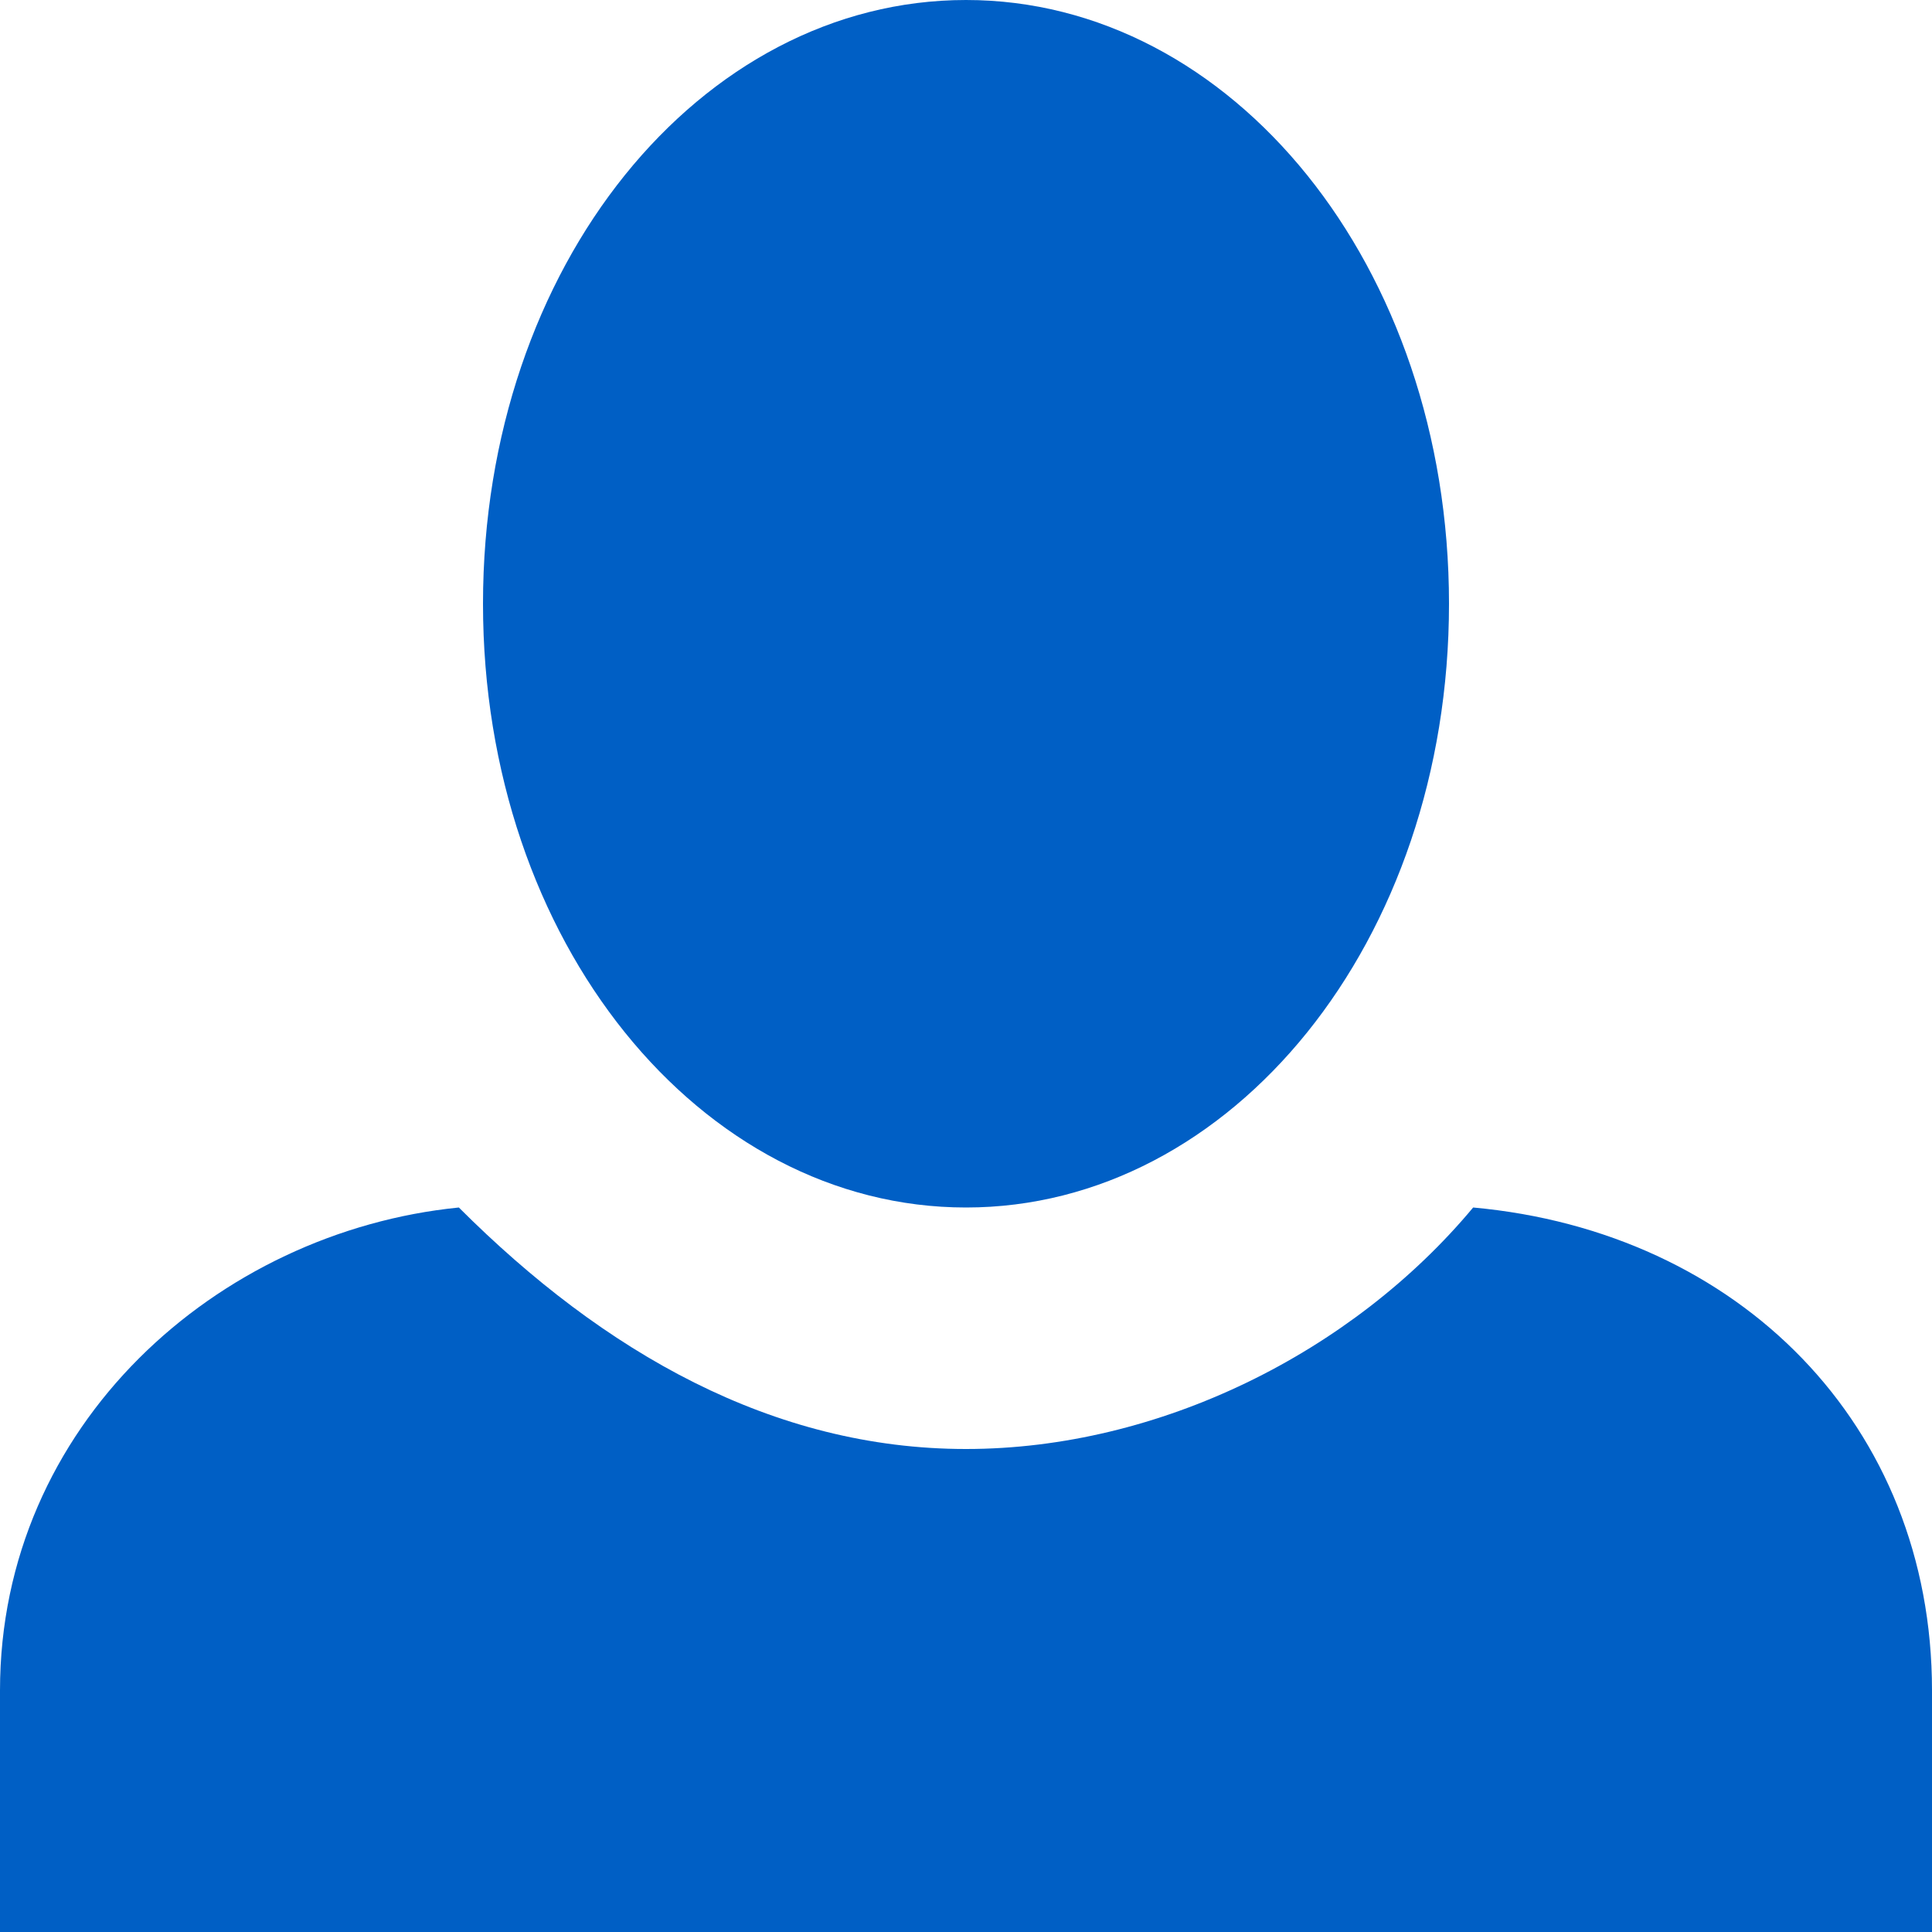
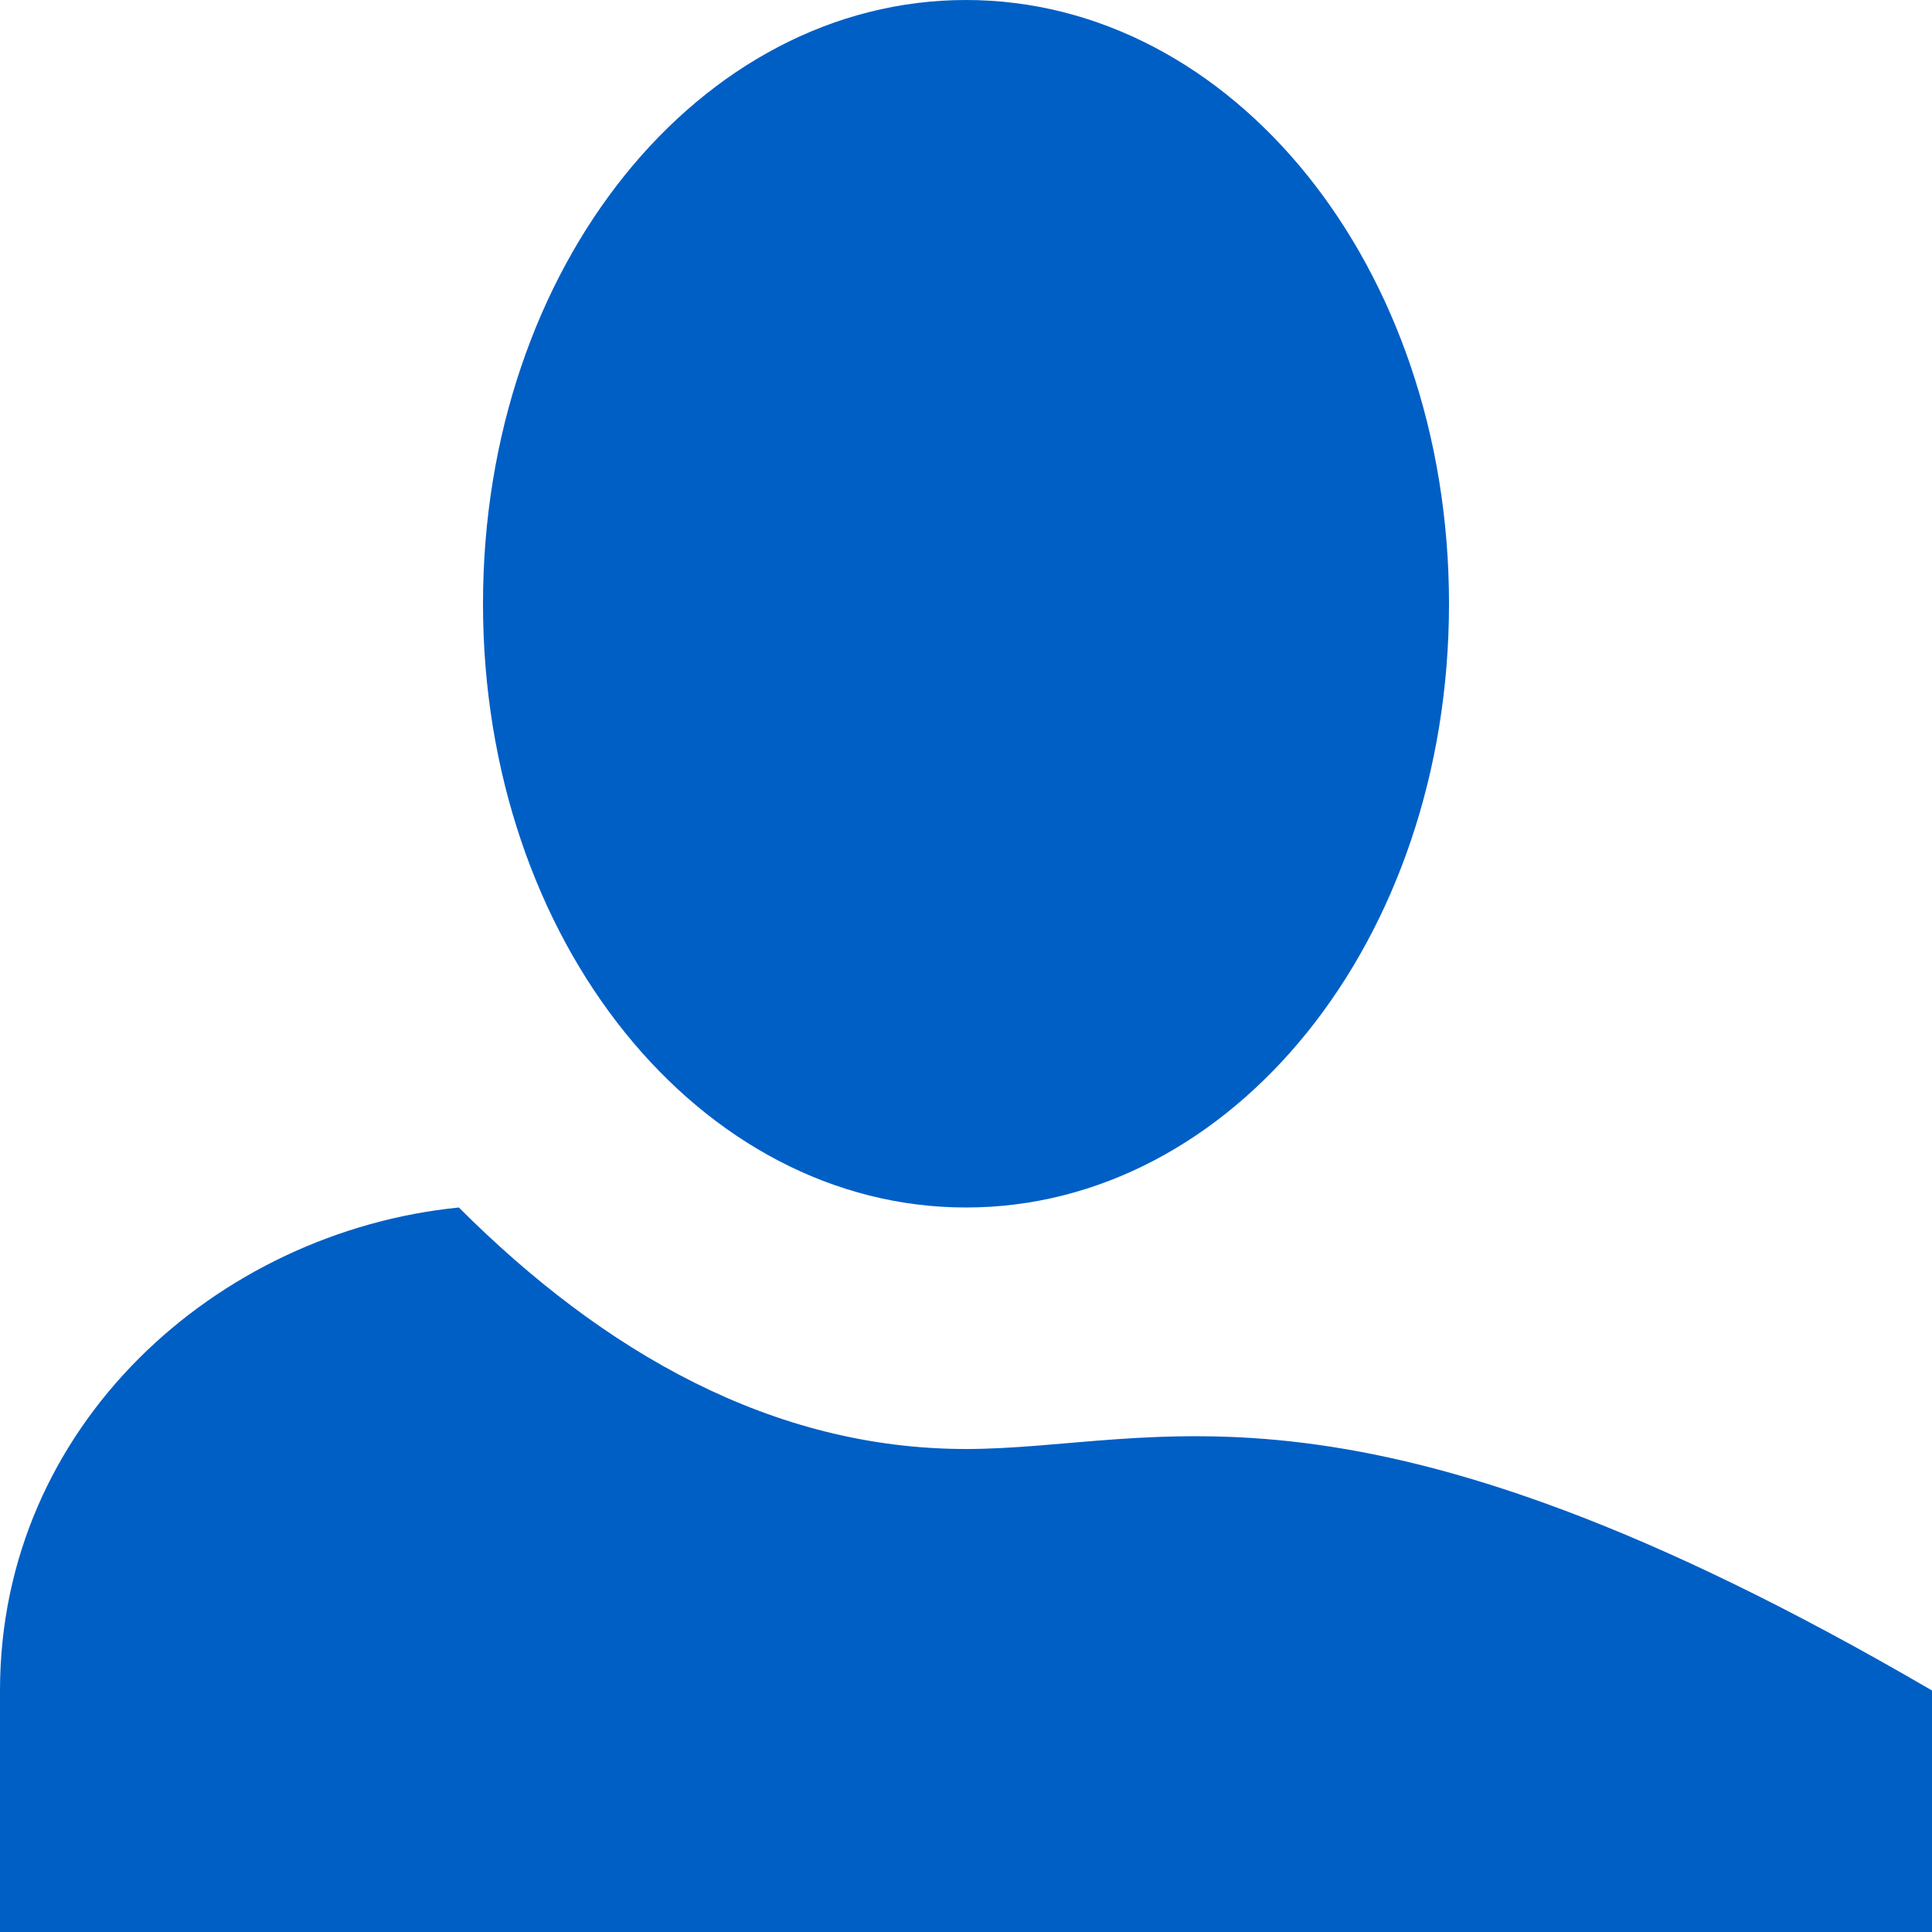
<svg xmlns="http://www.w3.org/2000/svg" version="1.1" id="Layer_1" x="0px" y="0px" viewBox="0 0 8 8" style="enable-background:new 0 0 8 8;" xml:space="preserve">
  <style type="text/css">
	.st0{fill:#005FC5;}
</style>
-   <path class="st0" d="M4,0C2.9,0,2,1.1,2,2.5S2.9,5,4,5s2-1.1,2-2.5S5.1,0,4,0z M1.9,5C0.9,5.1,0,5.9,0,7v1h8V7c0-1.1-0.8-1.9-1.9-2  C5.6,5.6,4.8,6,4,6S2.5,5.6,1.9,5z" />
+   <path class="st0" d="M4,0C2.9,0,2,1.1,2,2.5S2.9,5,4,5s2-1.1,2-2.5S5.1,0,4,0z M1.9,5C0.9,5.1,0,5.9,0,7v1h8V7C5.6,5.6,4.8,6,4,6S2.5,5.6,1.9,5z" />
</svg>